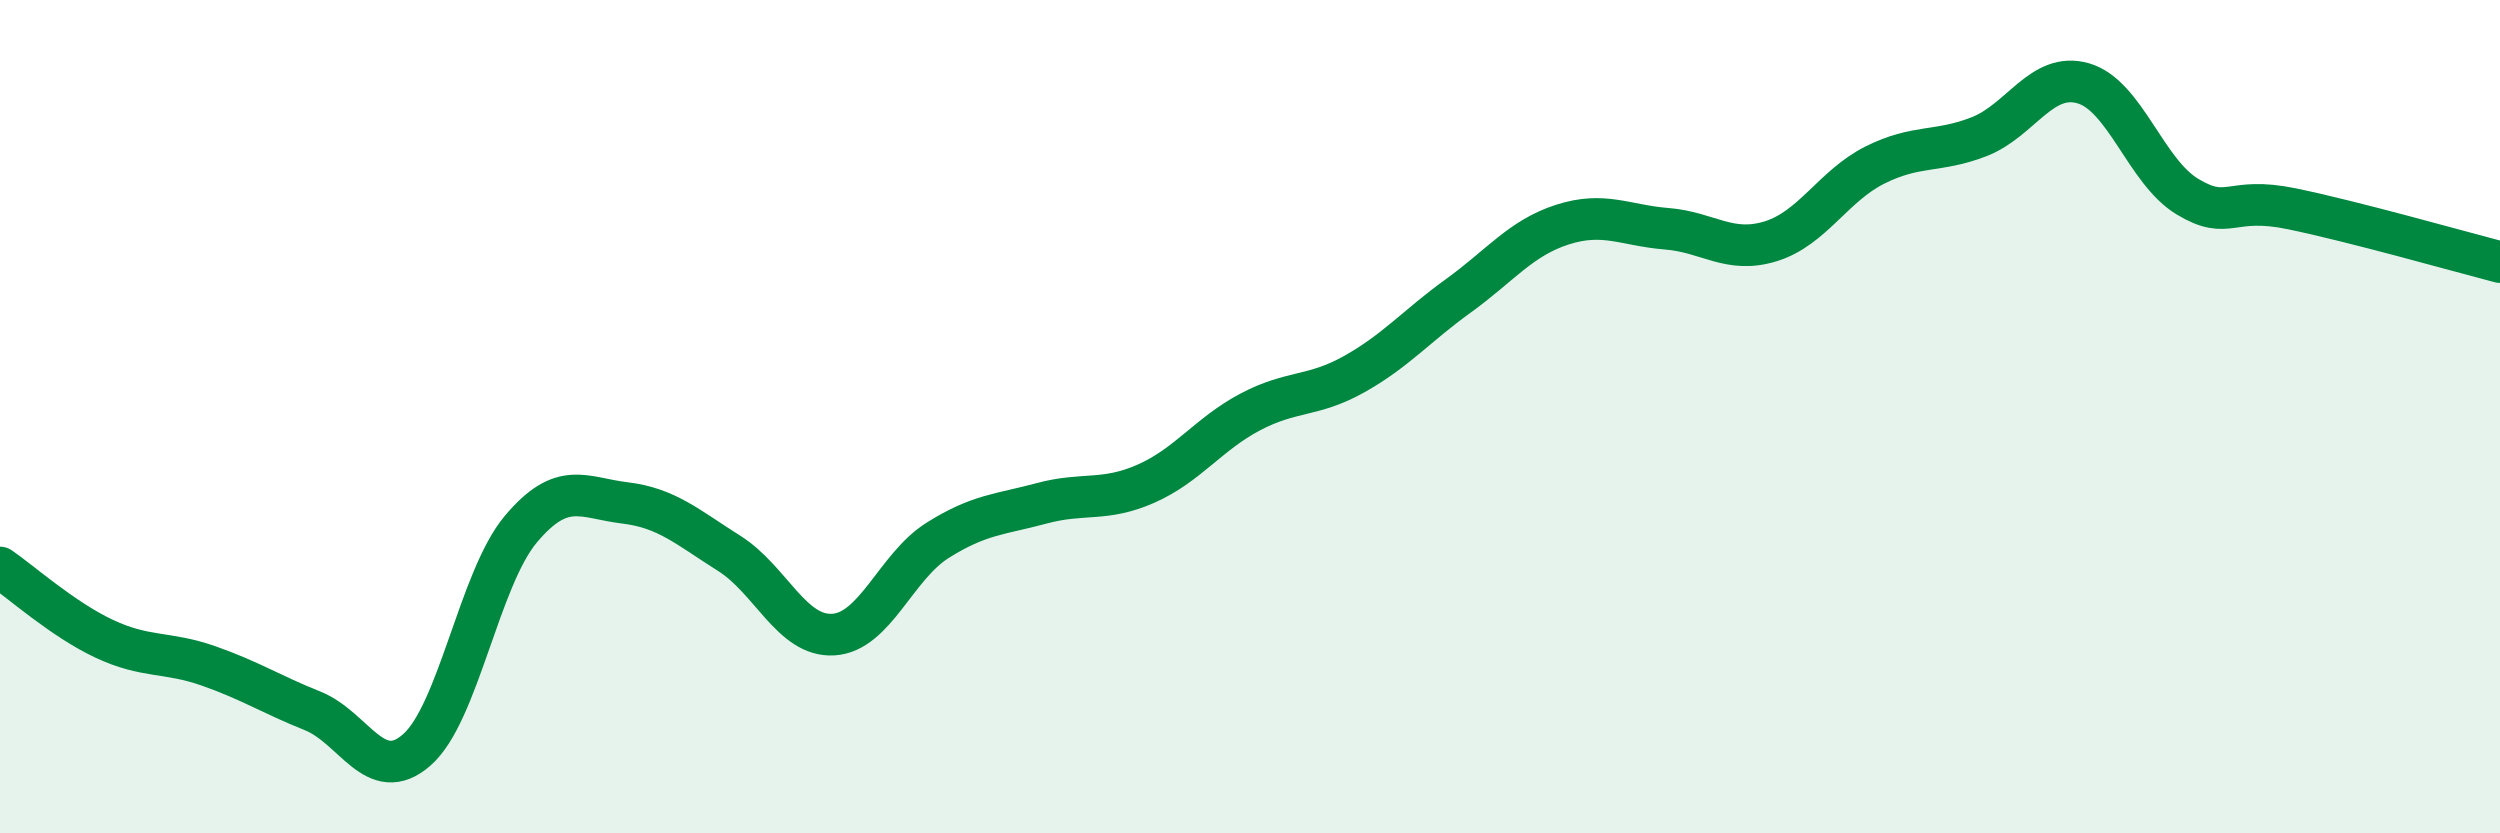
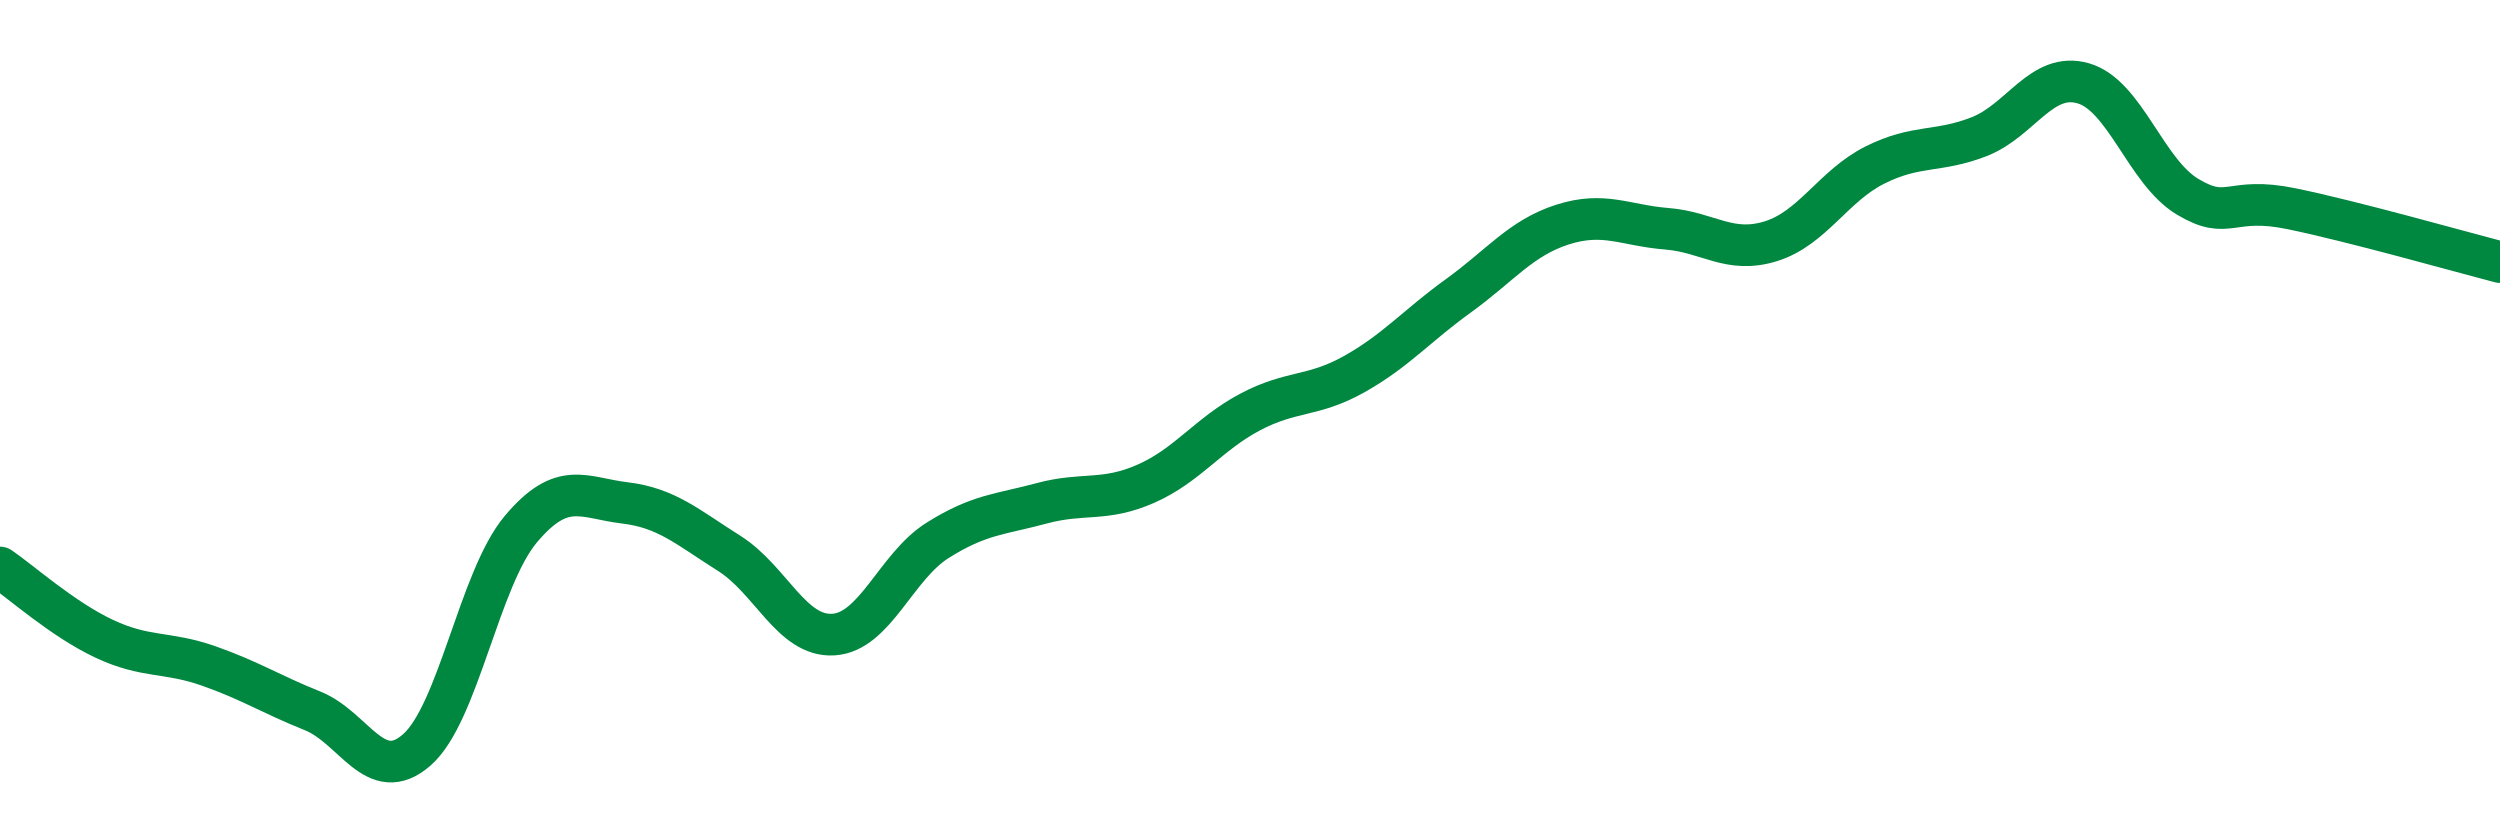
<svg xmlns="http://www.w3.org/2000/svg" width="60" height="20" viewBox="0 0 60 20">
-   <path d="M 0,13.62 C 0.5,13.96 1.5,14.86 2.5,15.33 C 3.5,15.8 4,15.63 5,15.98 C 6,16.33 6.5,16.66 7.5,17.06 C 8.5,17.46 9,18.87 10,18 C 11,17.13 11.5,13.89 12.5,12.7 C 13.5,11.51 14,11.95 15,12.07 C 16,12.19 16.5,12.65 17.5,13.28 C 18.5,13.91 19,15.29 20,15.23 C 21,15.17 21.5,13.6 22.5,12.97 C 23.5,12.34 24,12.35 25,12.08 C 26,11.81 26.5,12.05 27.5,11.61 C 28.5,11.17 29,10.42 30,9.89 C 31,9.36 31.5,9.54 32.5,8.98 C 33.5,8.42 34,7.82 35,7.1 C 36,6.38 36.5,5.71 37.5,5.39 C 38.5,5.07 39,5.41 40,5.49 C 41,5.57 41.5,6.1 42.5,5.79 C 43.5,5.48 44,4.46 45,3.96 C 46,3.46 46.5,3.67 47.5,3.28 C 48.5,2.89 49,1.71 50,2 C 51,2.29 51.5,4.12 52.5,4.72 C 53.5,5.32 53.5,4.7 55,5.01 C 56.5,5.32 59,6.03 60,6.29L60 20L0 20Z" fill="#008740" opacity="0.1" stroke-linecap="round" stroke-linejoin="round" />
  <path d="M 0,13.62 C 0.5,13.96 1.5,14.86 2.5,15.33 C 3.5,15.8 4,15.63 5,15.98 C 6,16.33 6.5,16.66 7.5,17.06 C 8.5,17.46 9,18.87 10,18 C 11,17.13 11.5,13.89 12.5,12.7 C 13.5,11.51 14,11.95 15,12.07 C 16,12.19 16.5,12.65 17.5,13.28 C 18.5,13.91 19,15.29 20,15.23 C 21,15.17 21.5,13.6 22.5,12.97 C 23.5,12.34 24,12.35 25,12.08 C 26,11.81 26.5,12.05 27.5,11.61 C 28.5,11.17 29,10.42 30,9.89 C 31,9.36 31.5,9.54 32.5,8.98 C 33.5,8.42 34,7.82 35,7.1 C 36,6.38 36.5,5.71 37.5,5.39 C 38.5,5.07 39,5.41 40,5.49 C 41,5.57 41.5,6.1 42.5,5.79 C 43.5,5.48 44,4.46 45,3.96 C 46,3.46 46.5,3.67 47.5,3.28 C 48.5,2.89 49,1.71 50,2 C 51,2.29 51.5,4.12 52.5,4.72 C 53.5,5.32 53.5,4.7 55,5.01 C 56.5,5.32 59,6.03 60,6.29" stroke="#008740" stroke-width="1" fill="none" stroke-linecap="round" stroke-linejoin="round" />
</svg>